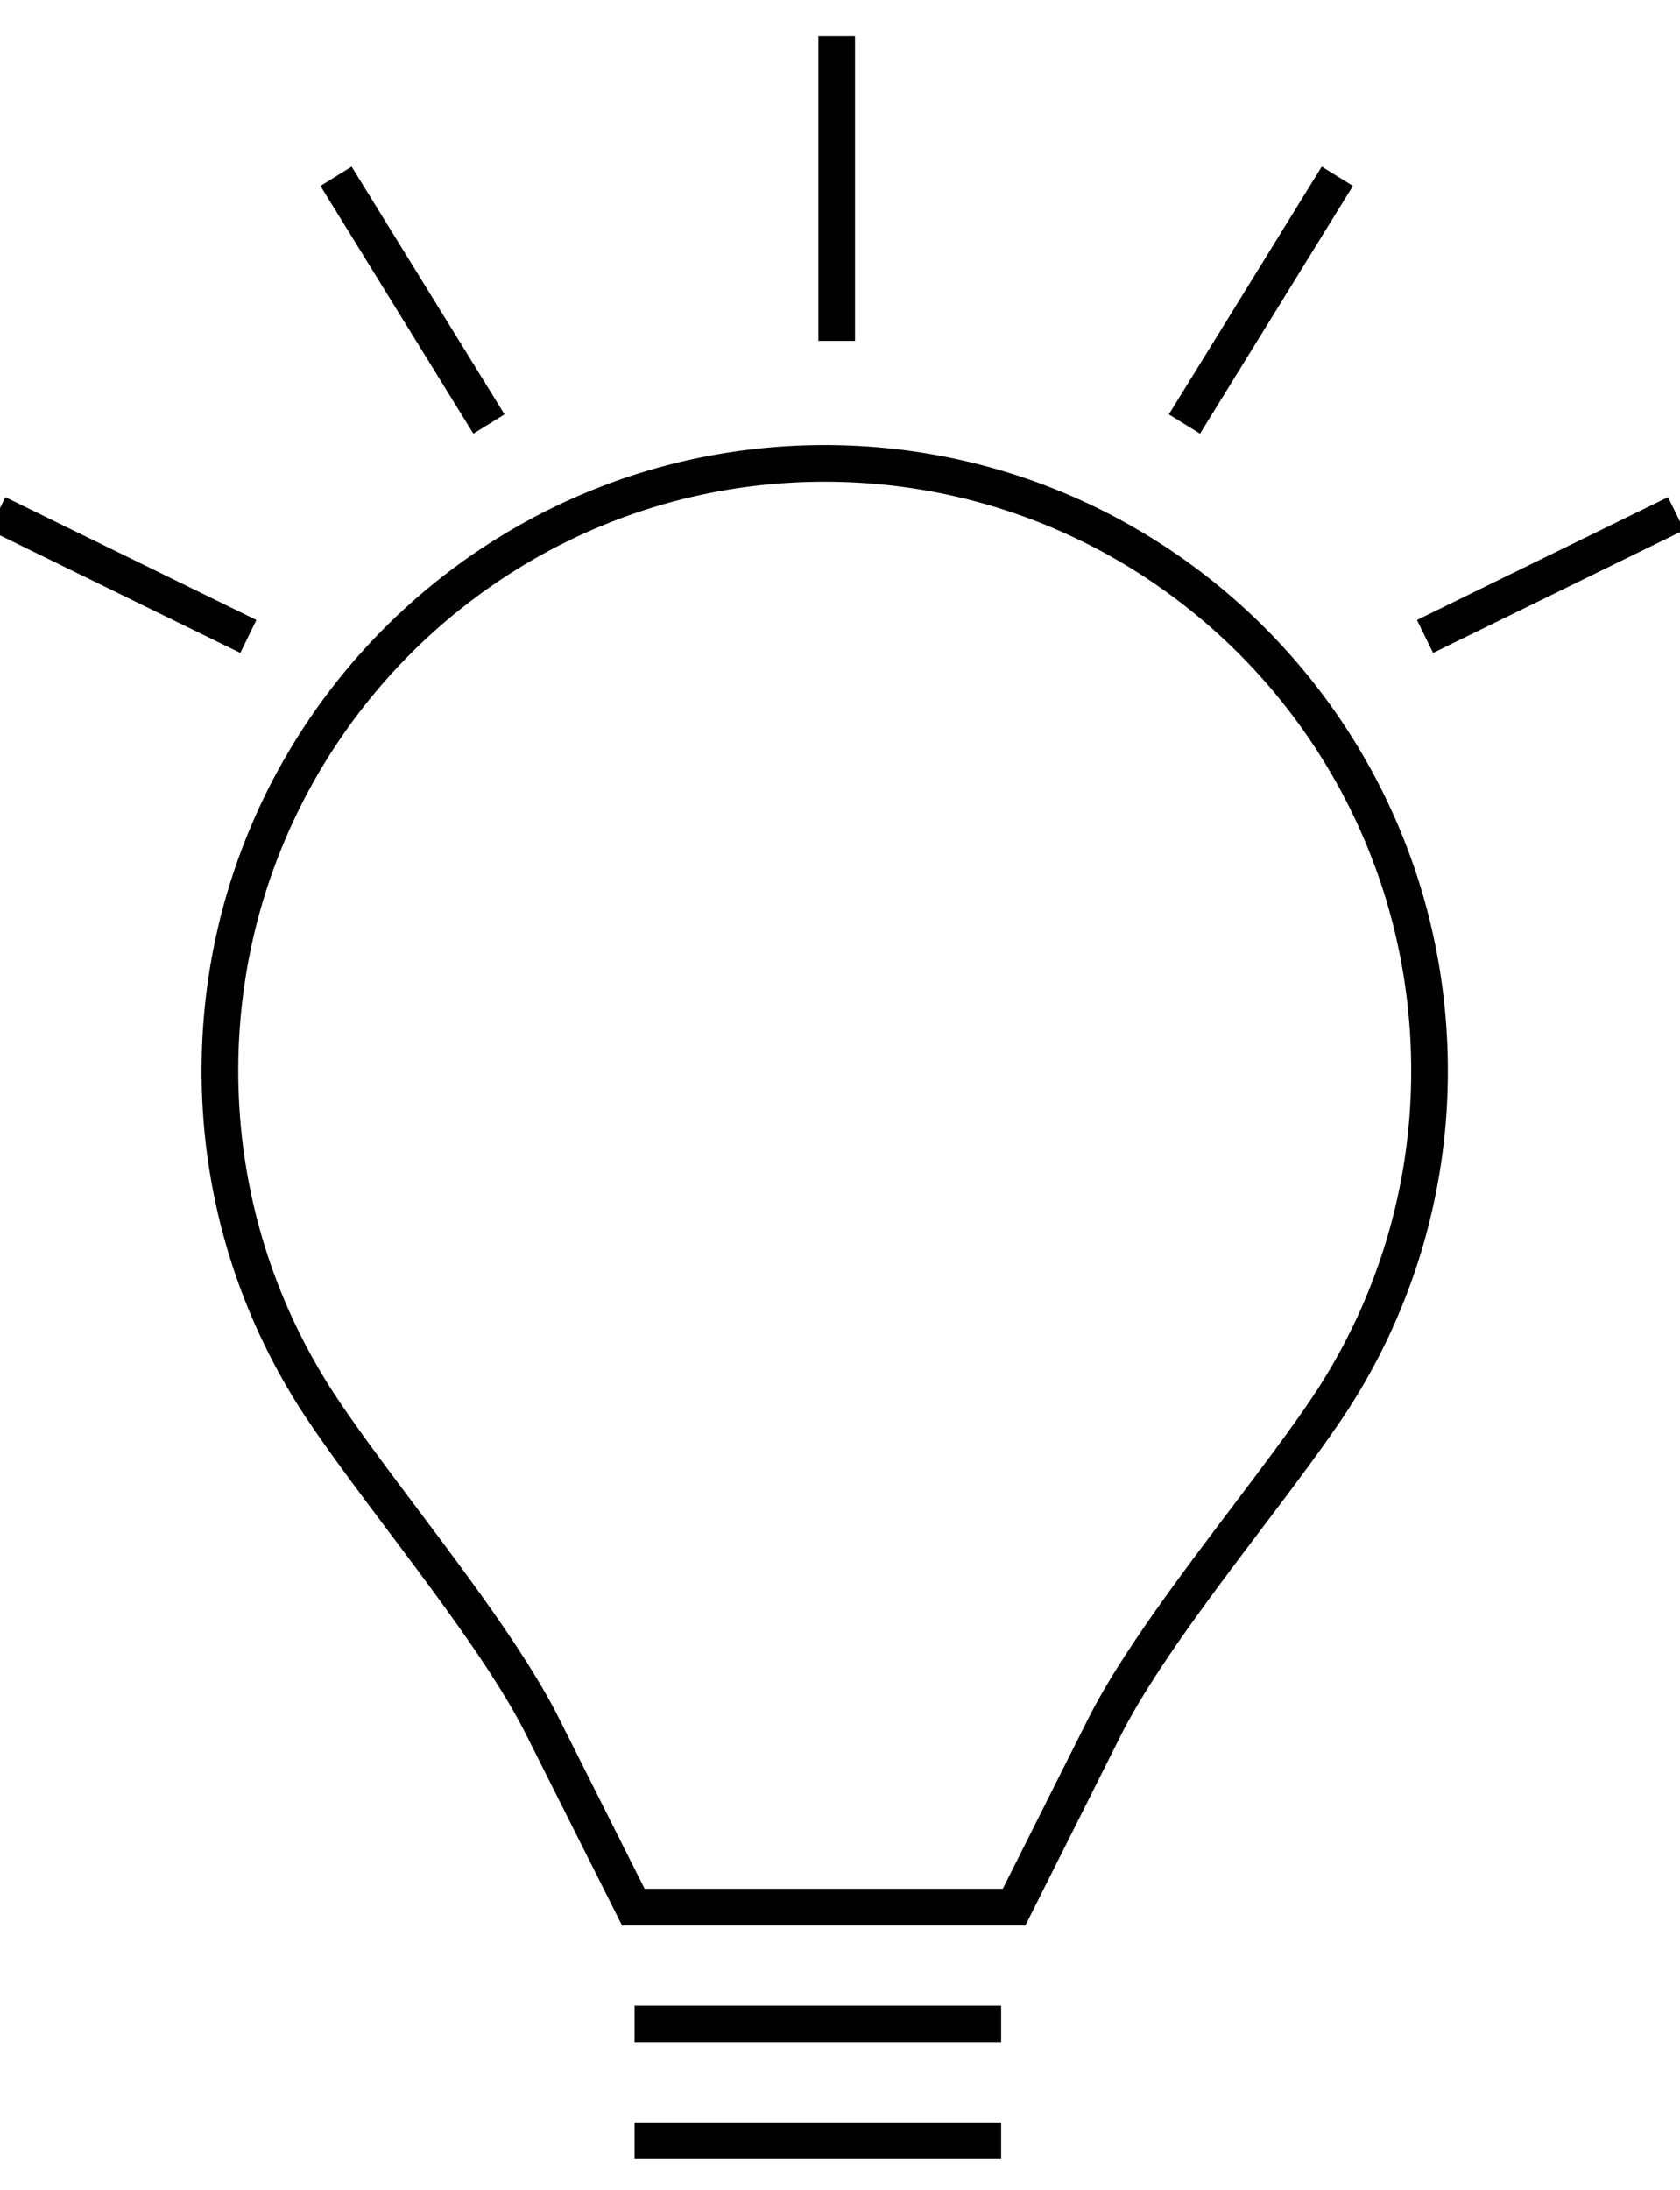
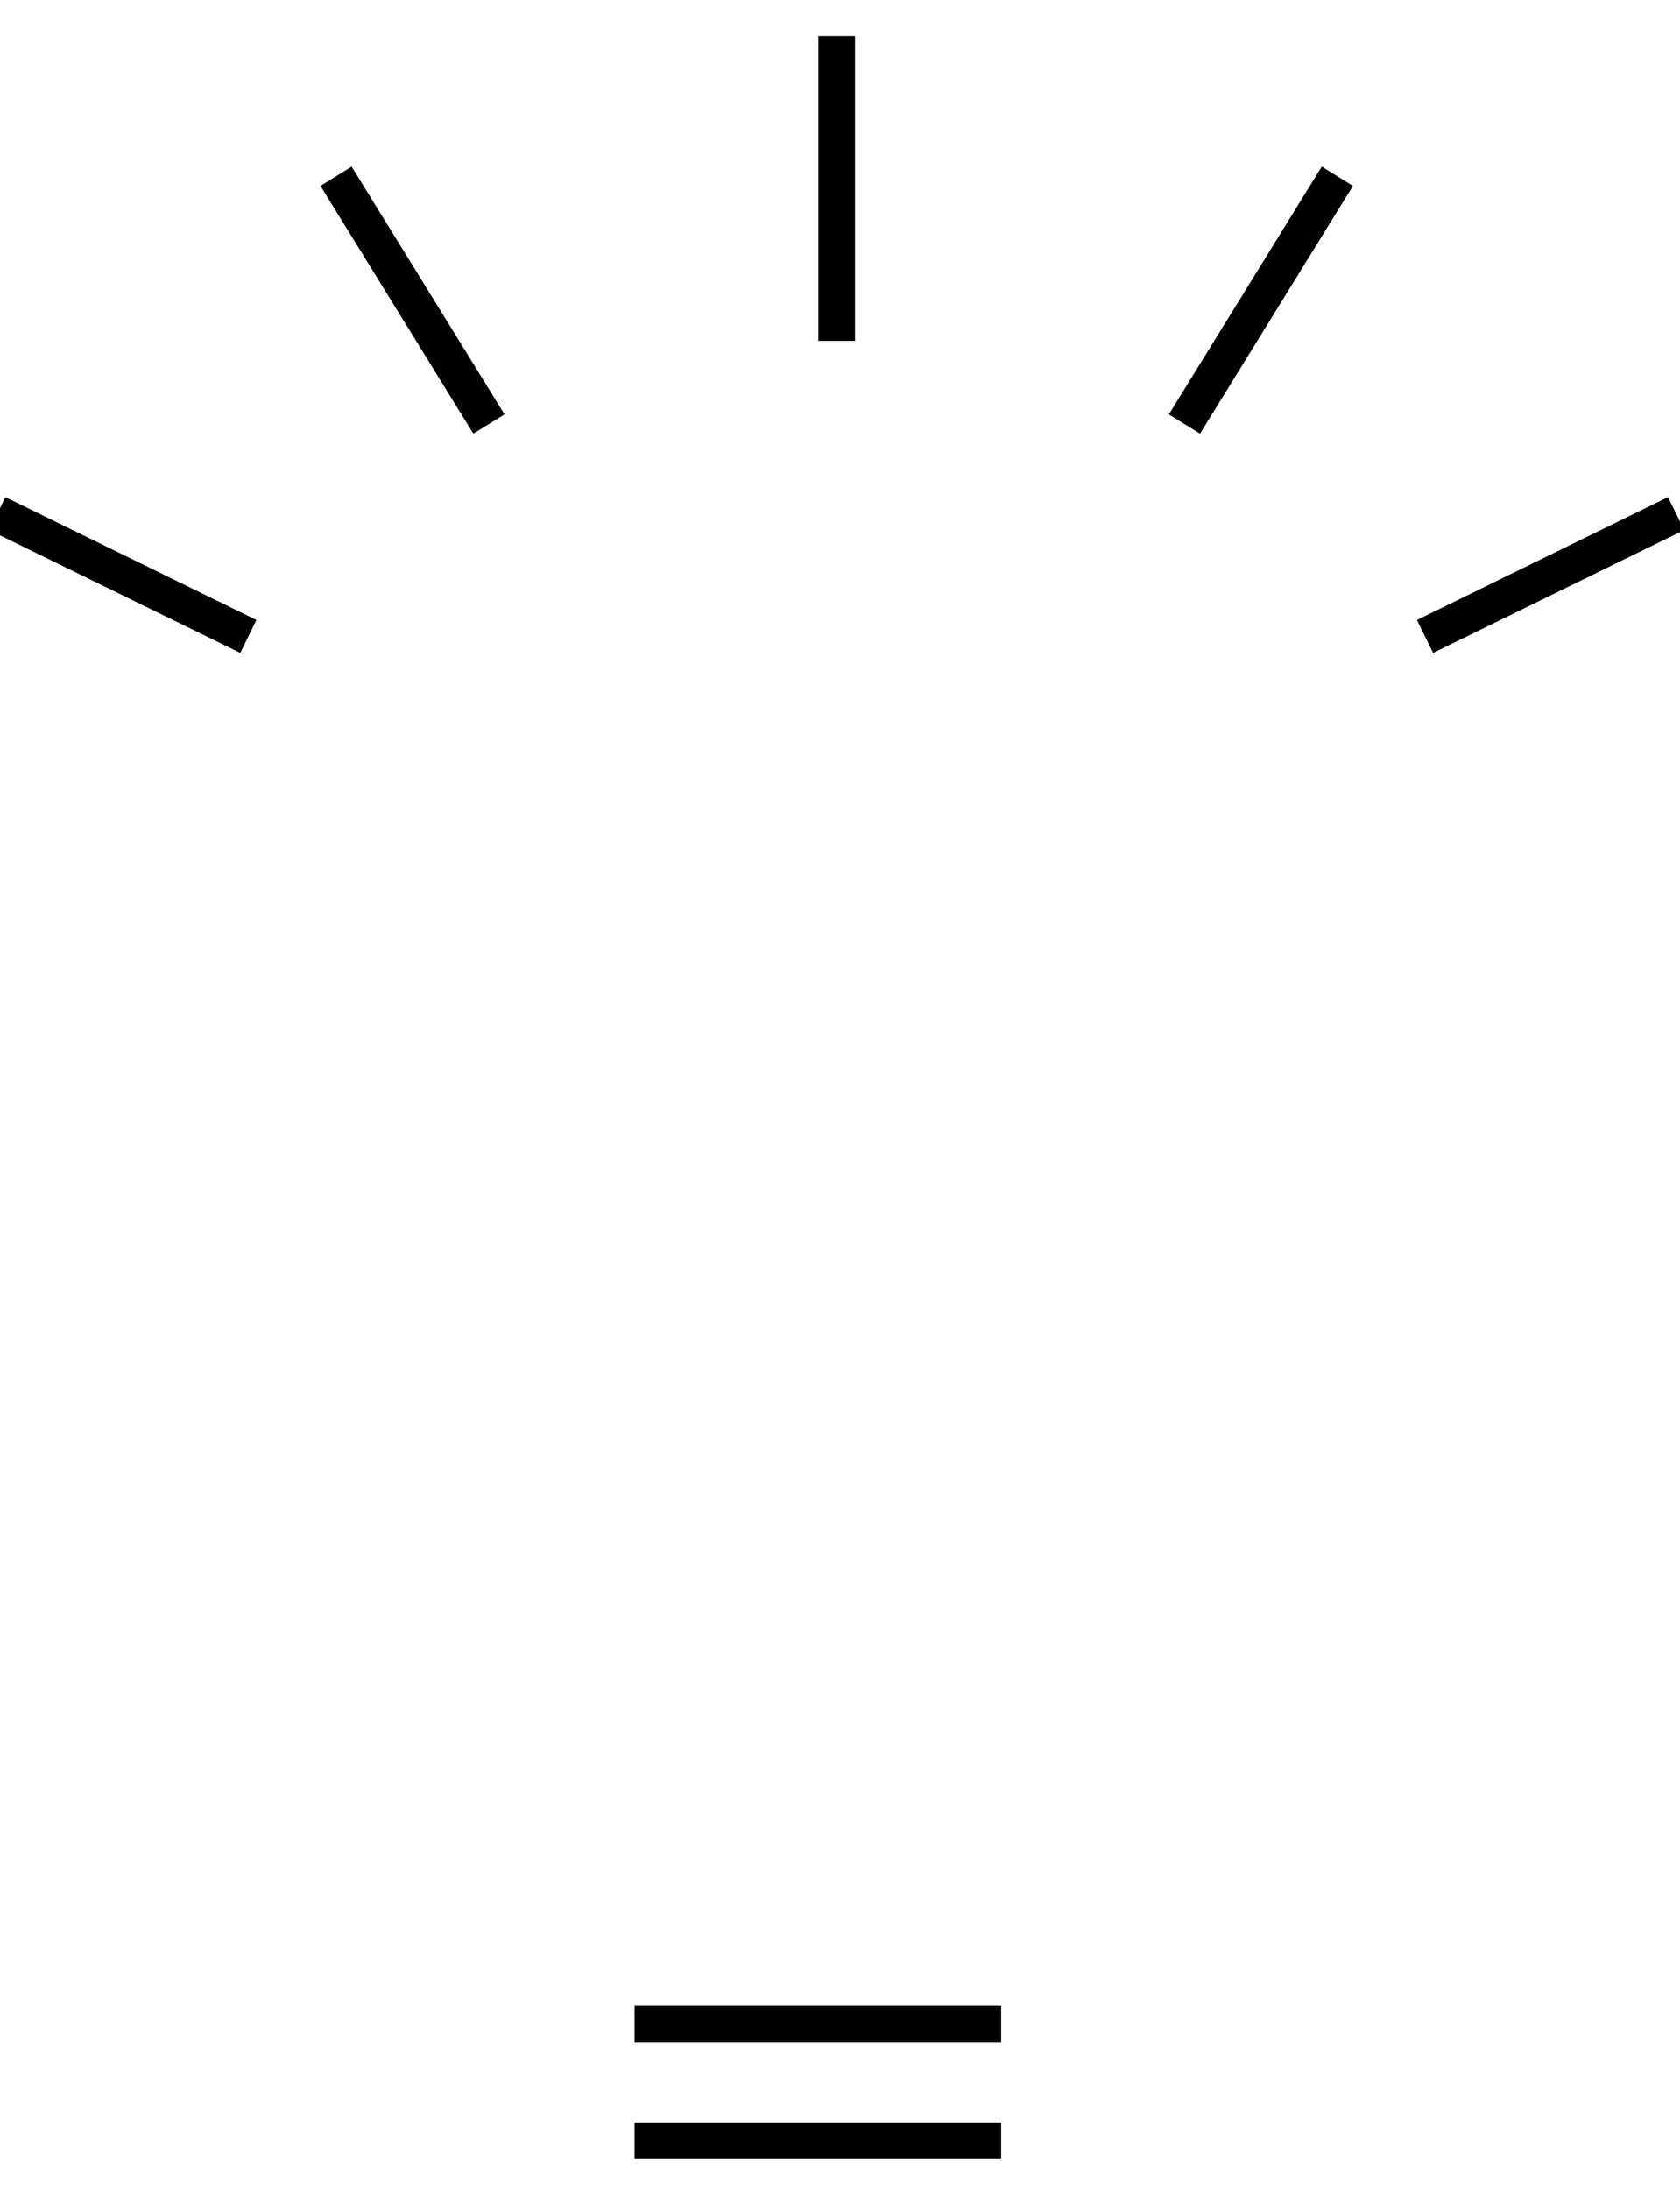
<svg xmlns="http://www.w3.org/2000/svg" width="33" height="43">
  <defs>
    <filter id="a">
      <feColorMatrix in="SourceGraphic" values="0 0 0 0 1 0 0 0 0 1 0 0 0 0 1 0 0 0 1 0" />
    </filter>
  </defs>
  <g transform="translate(0 1)" filter="url(#a)" fill="none" fill-rule="evenodd">
    <g stroke="#000" stroke-width=".72">
-       <path d="M26.05 26.678a11.853 11.853 0 002.03-6.651C28.08 13.44 22.761 8.1 16.2 8.1c-6.561 0-11.88 5.34-11.88 11.927 0 2.445.734 4.717 1.99 6.61 1.18 1.777 3.39 4.361 4.348 6.268l1.782 3.545h7.48l1.768-3.52c.957-1.905 3.17-4.484 4.362-6.252z" fill-rule="nonzero" />
      <path stroke-linecap="square" d="M12.825 38.745h6.48M12.825 41.04h6.48" />
      <g stroke-linecap="square">
        <path d="M16.435 5.334V.066M23.455 7.02l2.625-4.252M28.315 11.34L32.6 9.244M9.415 7.02L6.79 2.768M4.555 11.34L.27 9.244" />
      </g>
    </g>
  </g>
</svg>